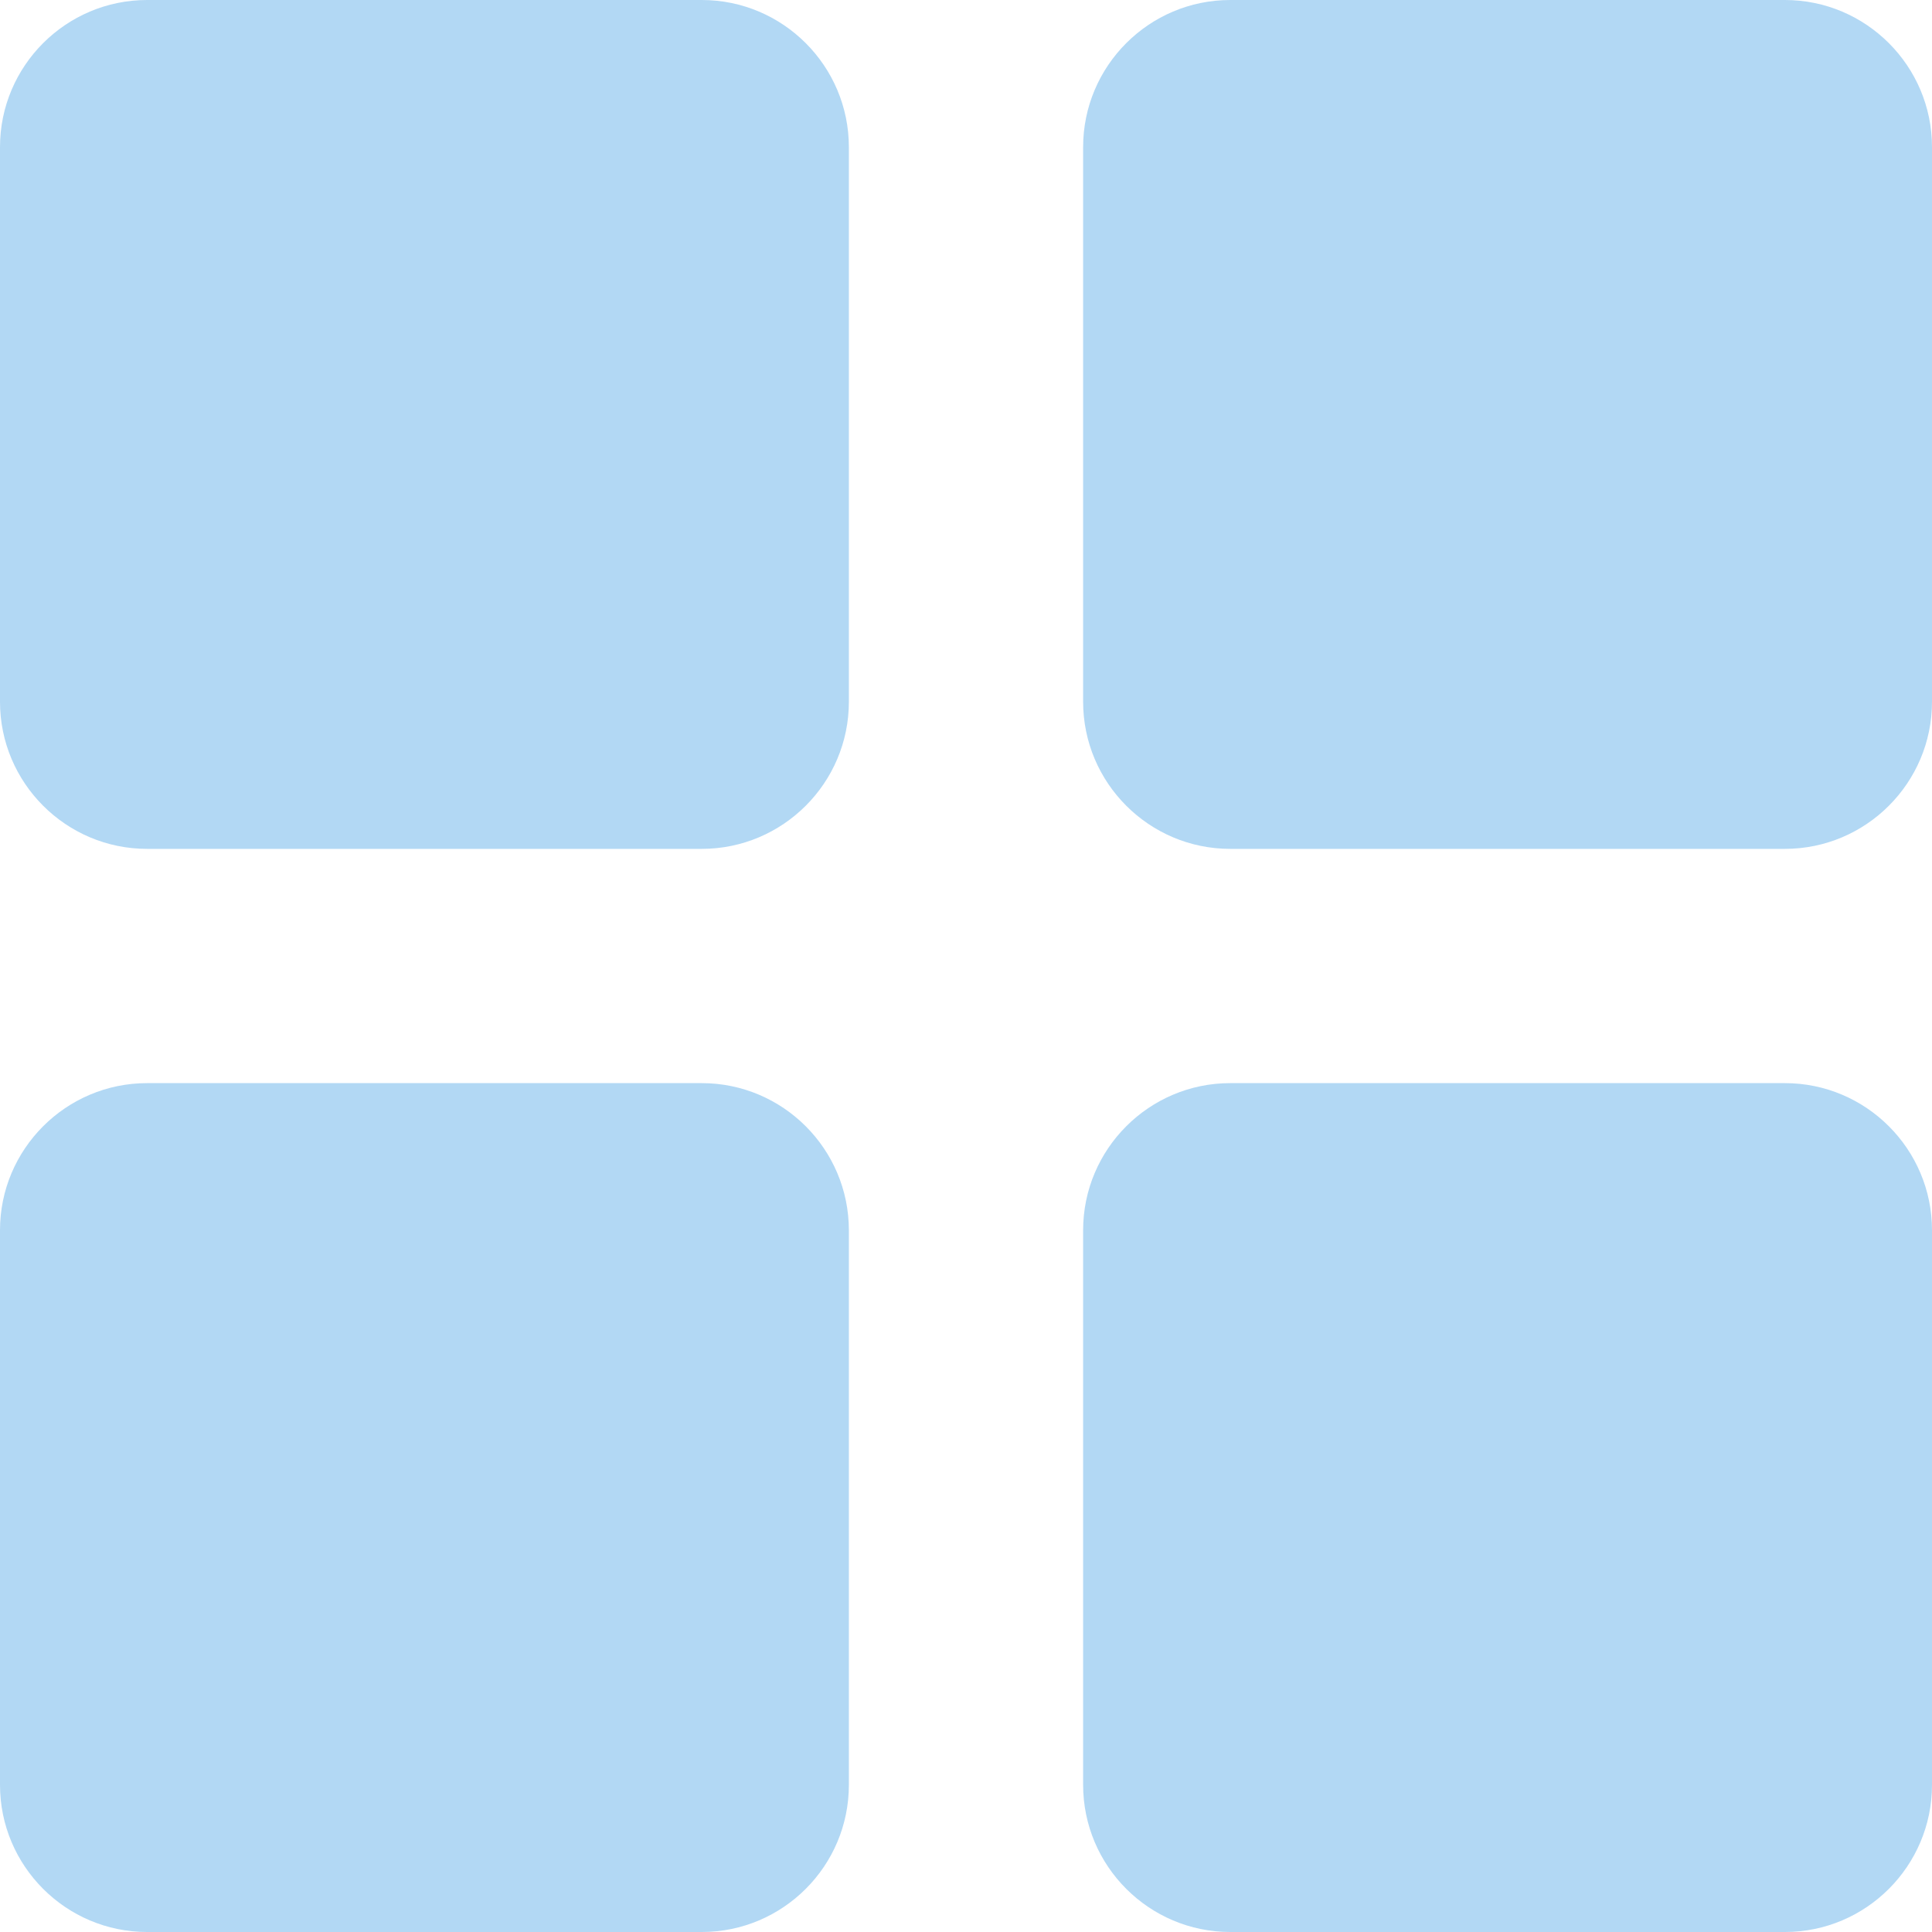
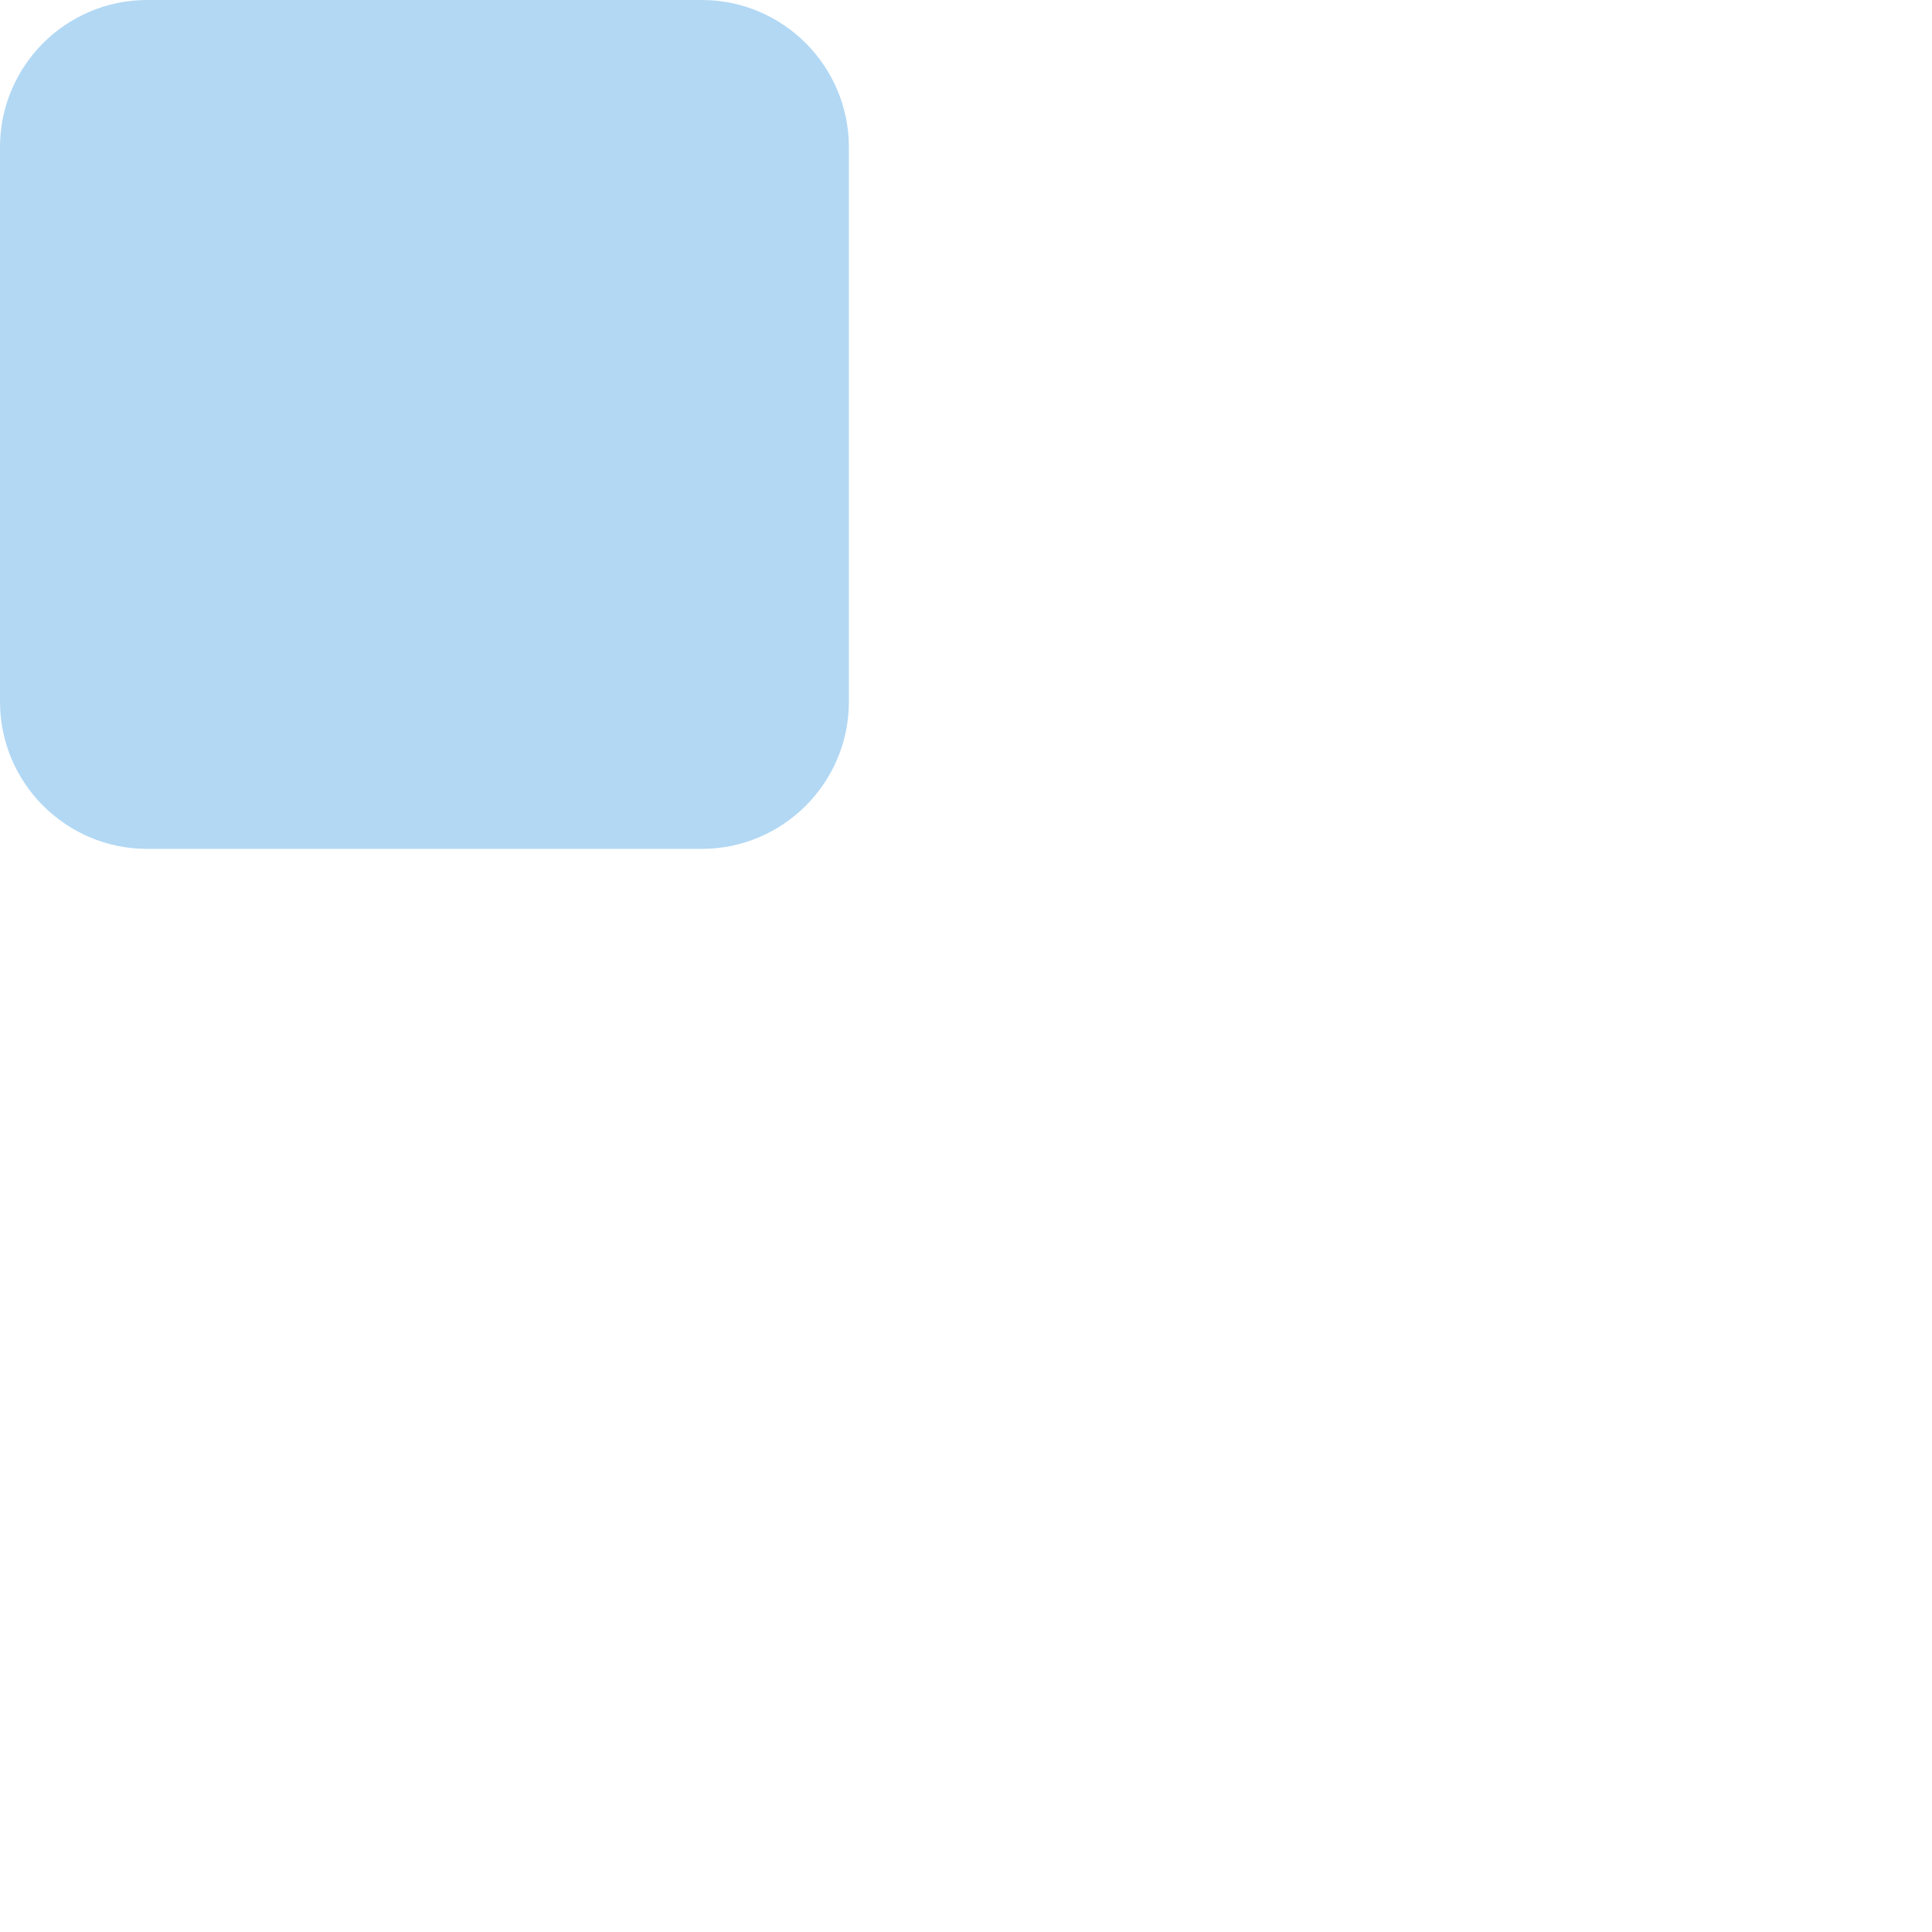
<svg xmlns="http://www.w3.org/2000/svg" width="72" height="72" viewBox="0 0 72 72" fill="none">
  <path d="M26.153 0H5.482C2.459 0 0 2.459 0 5.482V26.153C0 29.176 2.459 31.635 5.482 31.635H26.153C29.176 31.635 31.635 29.176 31.635 26.153V5.482C31.634 2.459 29.176 0 26.153 0Z" fill="#B2D8F4" />
-   <path d="M66.518 0H45.847C42.824 0 40.365 2.459 40.365 5.482V26.153C40.365 29.176 42.824 31.635 45.847 31.635H66.518C69.541 31.635 72 29.176 72 26.153V5.482C72 2.459 69.541 0 66.518 0Z" fill="#B2D8F4" />
-   <path d="M26.153 40.365H5.482C2.459 40.365 0 42.824 0 45.847V66.518C0 69.541 2.459 72 5.482 72H26.153C29.176 72 31.635 69.541 31.635 66.518V45.847C31.634 42.824 29.176 40.365 26.153 40.365Z" fill="#B2D8F4" />
-   <path d="M66.518 40.365H45.847C42.824 40.365 40.365 42.824 40.365 45.847V66.518C40.365 69.541 42.824 72 45.847 72H66.518C69.541 72 72 69.541 72 66.518V45.847C72 42.824 69.541 40.365 66.518 40.365Z" fill="#B2D8F4" />
</svg>